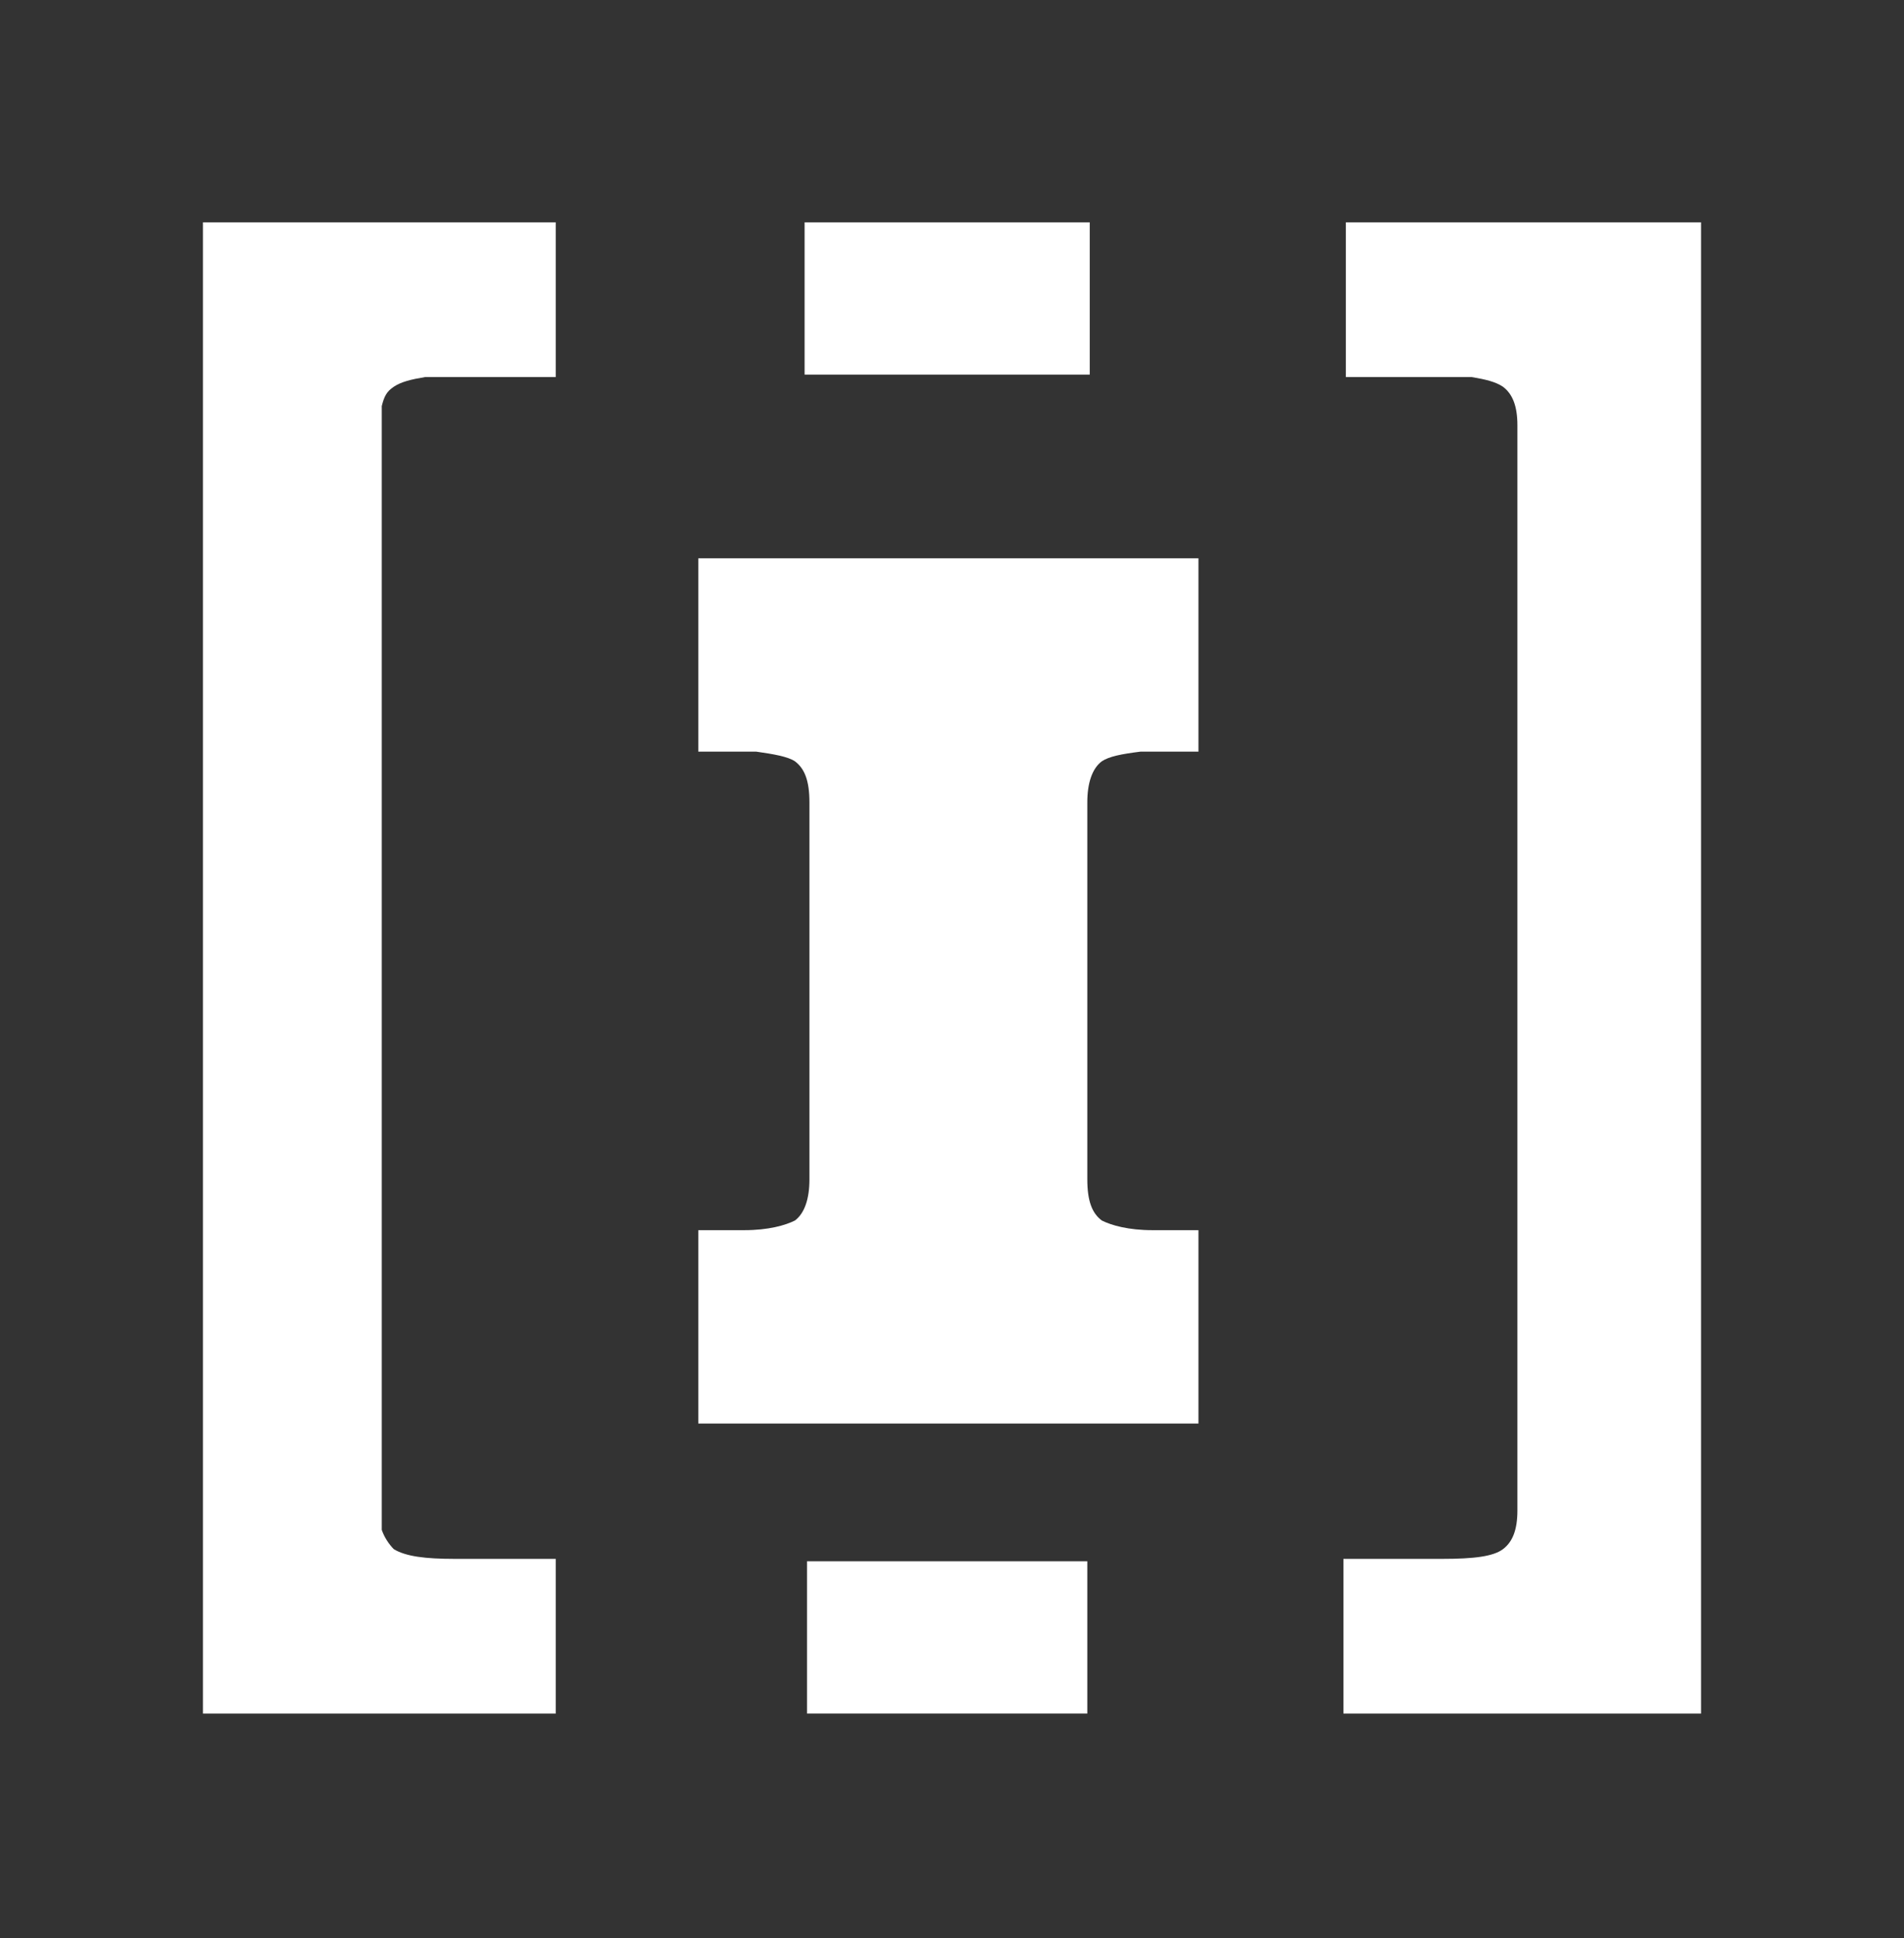
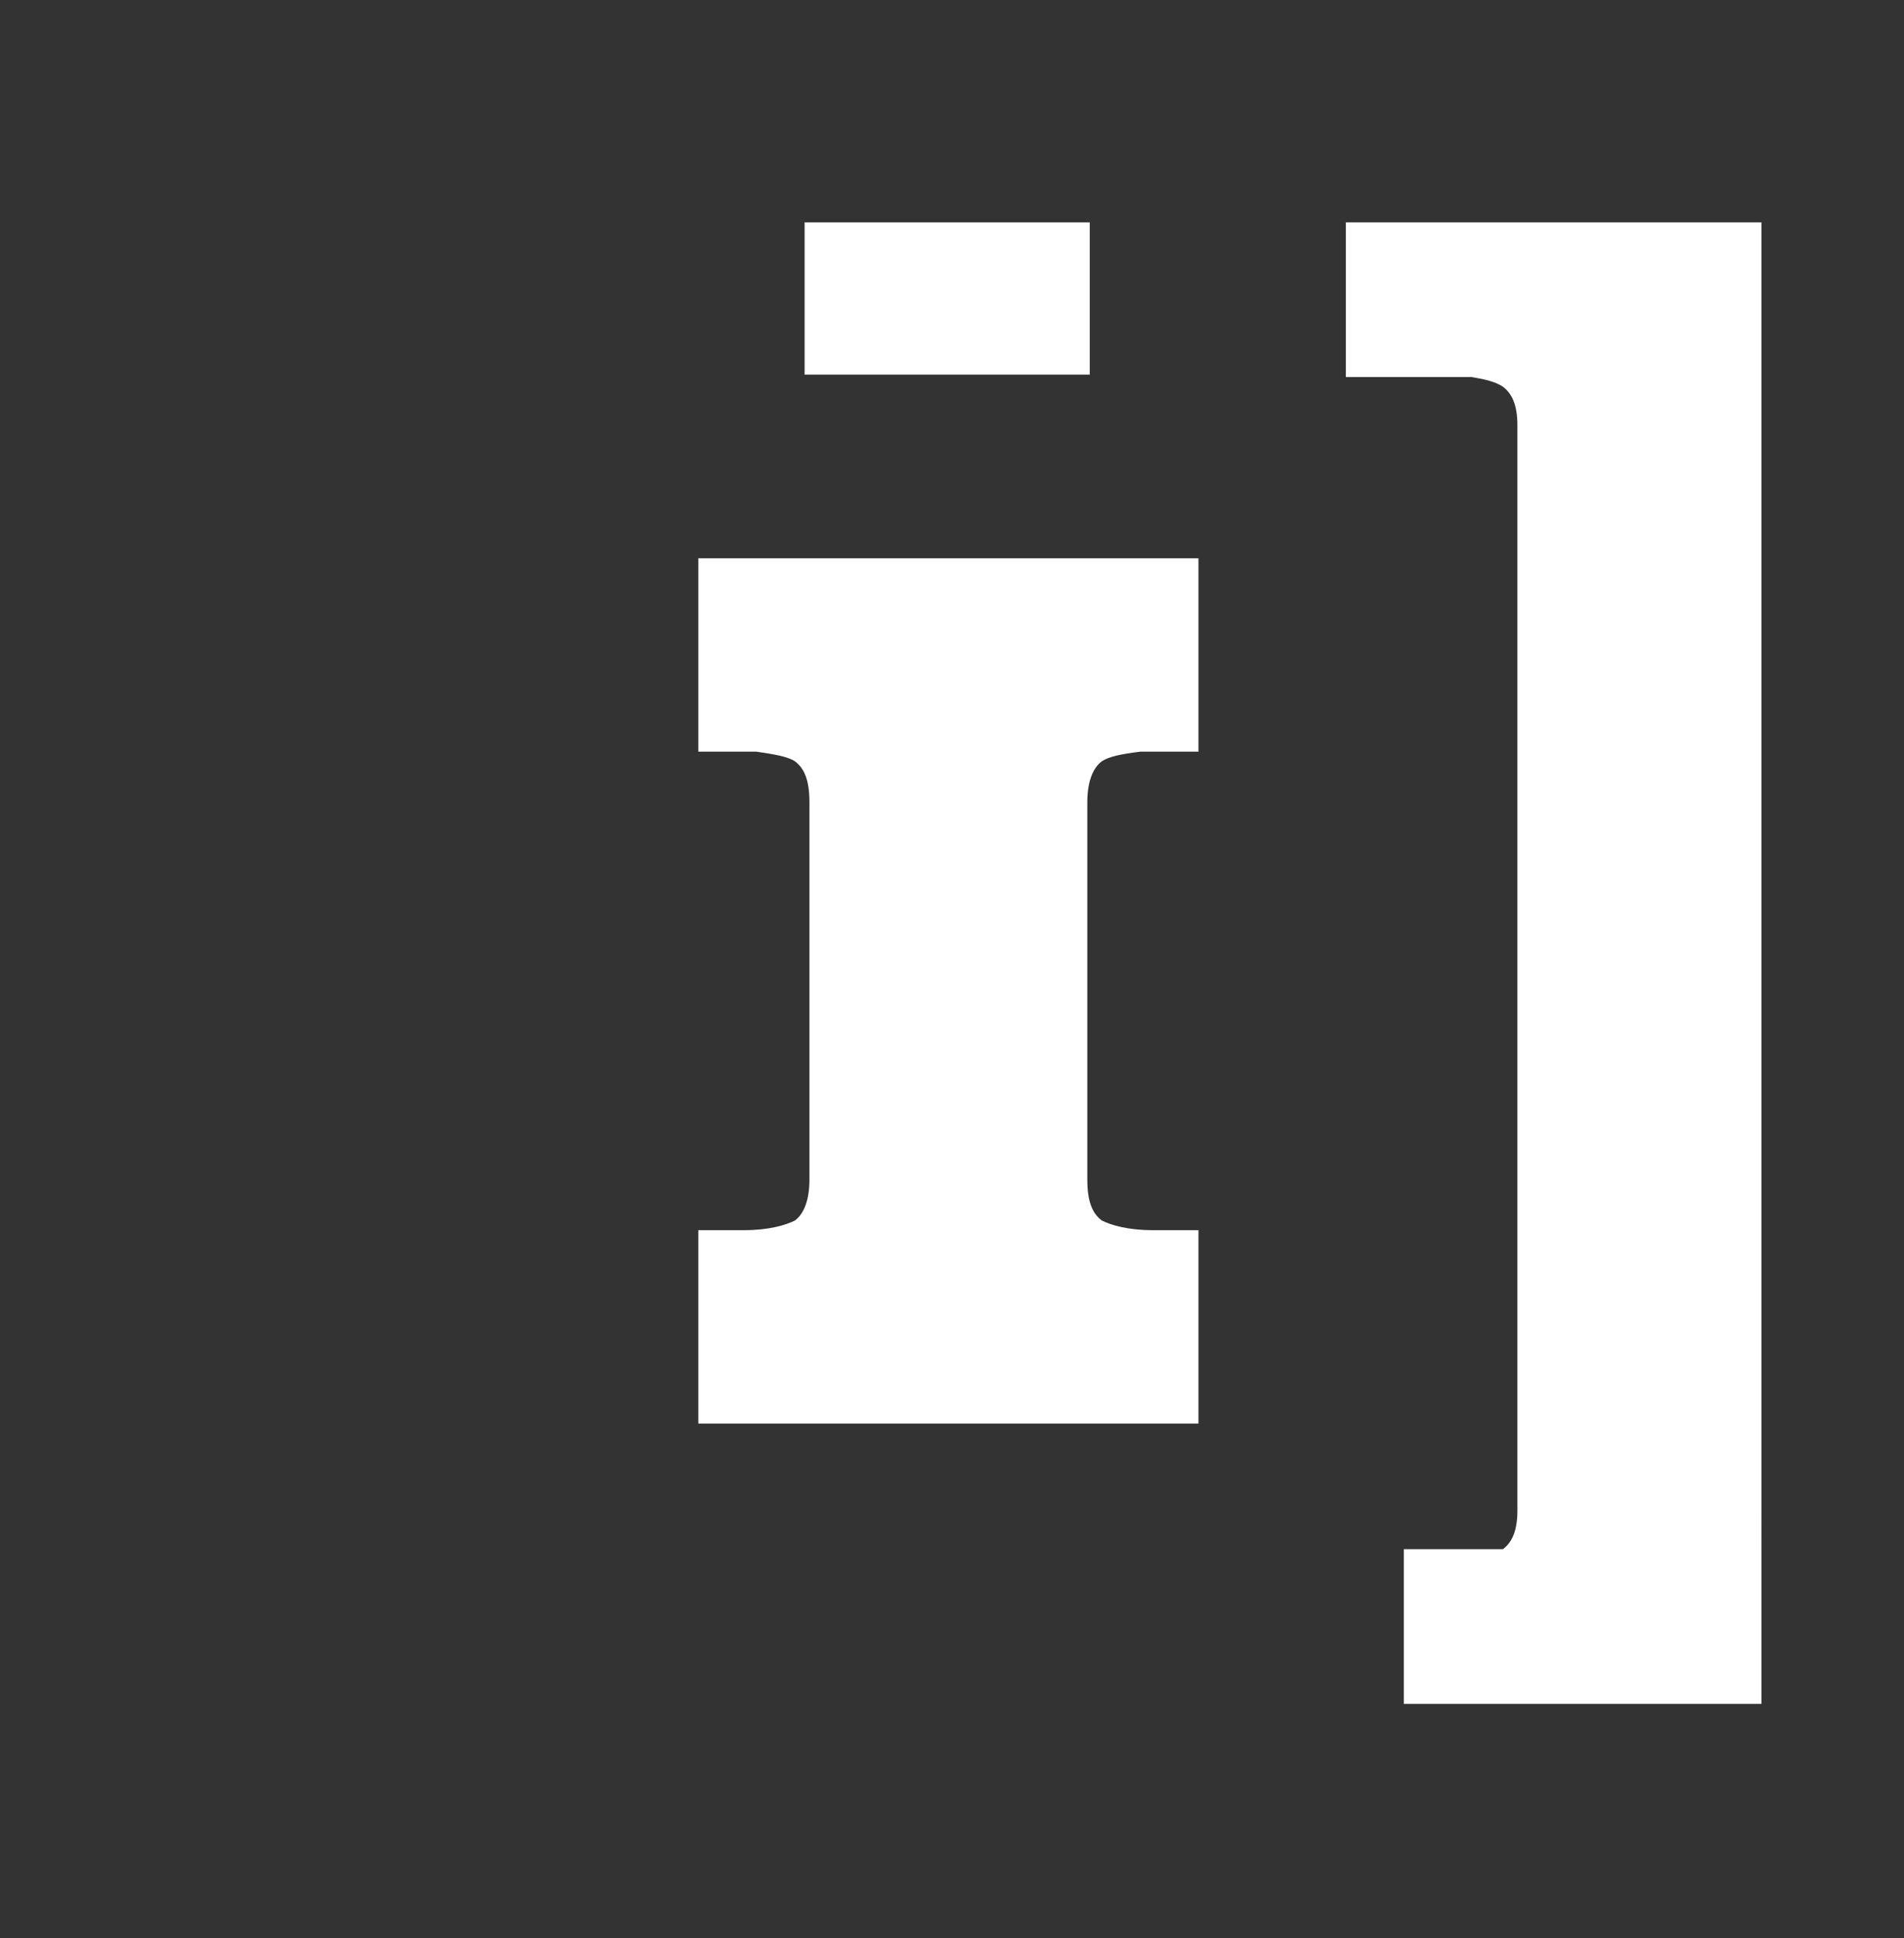
<svg xmlns="http://www.w3.org/2000/svg" version="1.1" id="Layer_1" x="0px" y="0px" viewBox="0 0 78.8 80.2" style="enable-background:new 0 0 78.8 80.2;" xml:space="preserve">
  <rect x="0" y="0" width="78.8" height="80.2" fill="#333333" stroke="none" />
  <style type="text/css">
	.st0{fill:#FFFFFF;}
</style>
  <g>
-     <path class="st0" d="M8.4,70.9H23v-6.4h-4.2l0,0c-1.2,0-2-0.1-2.5-0.4c-0.2-0.2-0.4-0.5-0.5-0.8V16.8c0.1-0.4,0.2-0.6,0.5-0.8   c0.3-0.2,0.7-0.3,1.3-0.4H23V9.2H8.4V70.9z" />
    <path class="st0" d="M28.9,23.1v8h2.4c0.7,0.1,1.3,0.2,1.6,0.4c0.4,0.3,0.6,0.8,0.6,1.7v15.6c0,0.8-0.2,1.4-0.6,1.7   c-0.4,0.2-1.1,0.4-2.1,0.4h-1.9v8h20.7v-8h-1.9c-1,0-1.7-0.2-2.1-0.4c-0.4-0.3-0.6-0.8-0.6-1.7V33.2c0-0.8,0.2-1.4,0.6-1.7   c0.3-0.2,0.8-0.3,1.6-0.4h2.4v-8H28.9z" />
-     <path class="st0" d="M55.7,9.2v6.4h5.2c0.6,0.1,1,0.2,1.3,0.4c0.4,0.3,0.6,0.8,0.6,1.6v44.9c0,0.8-0.2,1.3-0.6,1.6   c-0.4,0.3-1.2,0.4-2.5,0.4l0,0h-4.1v6.4h14.8V9.2H55.7z" />
+     <path class="st0" d="M55.7,9.2v6.4h5.2c0.6,0.1,1,0.2,1.3,0.4c0.4,0.3,0.6,0.8,0.6,1.6v44.9c0,0.8-0.2,1.3-0.6,1.6   l0,0h-4.1v6.4h14.8V9.2H55.7z" />
    <rect x="33.3" y="9.2" class="st0" width="11.8" height="6.3" />
-     <rect x="33.4" y="64.6" class="st0" width="11.6" height="6.3" />
  </g>
</svg>